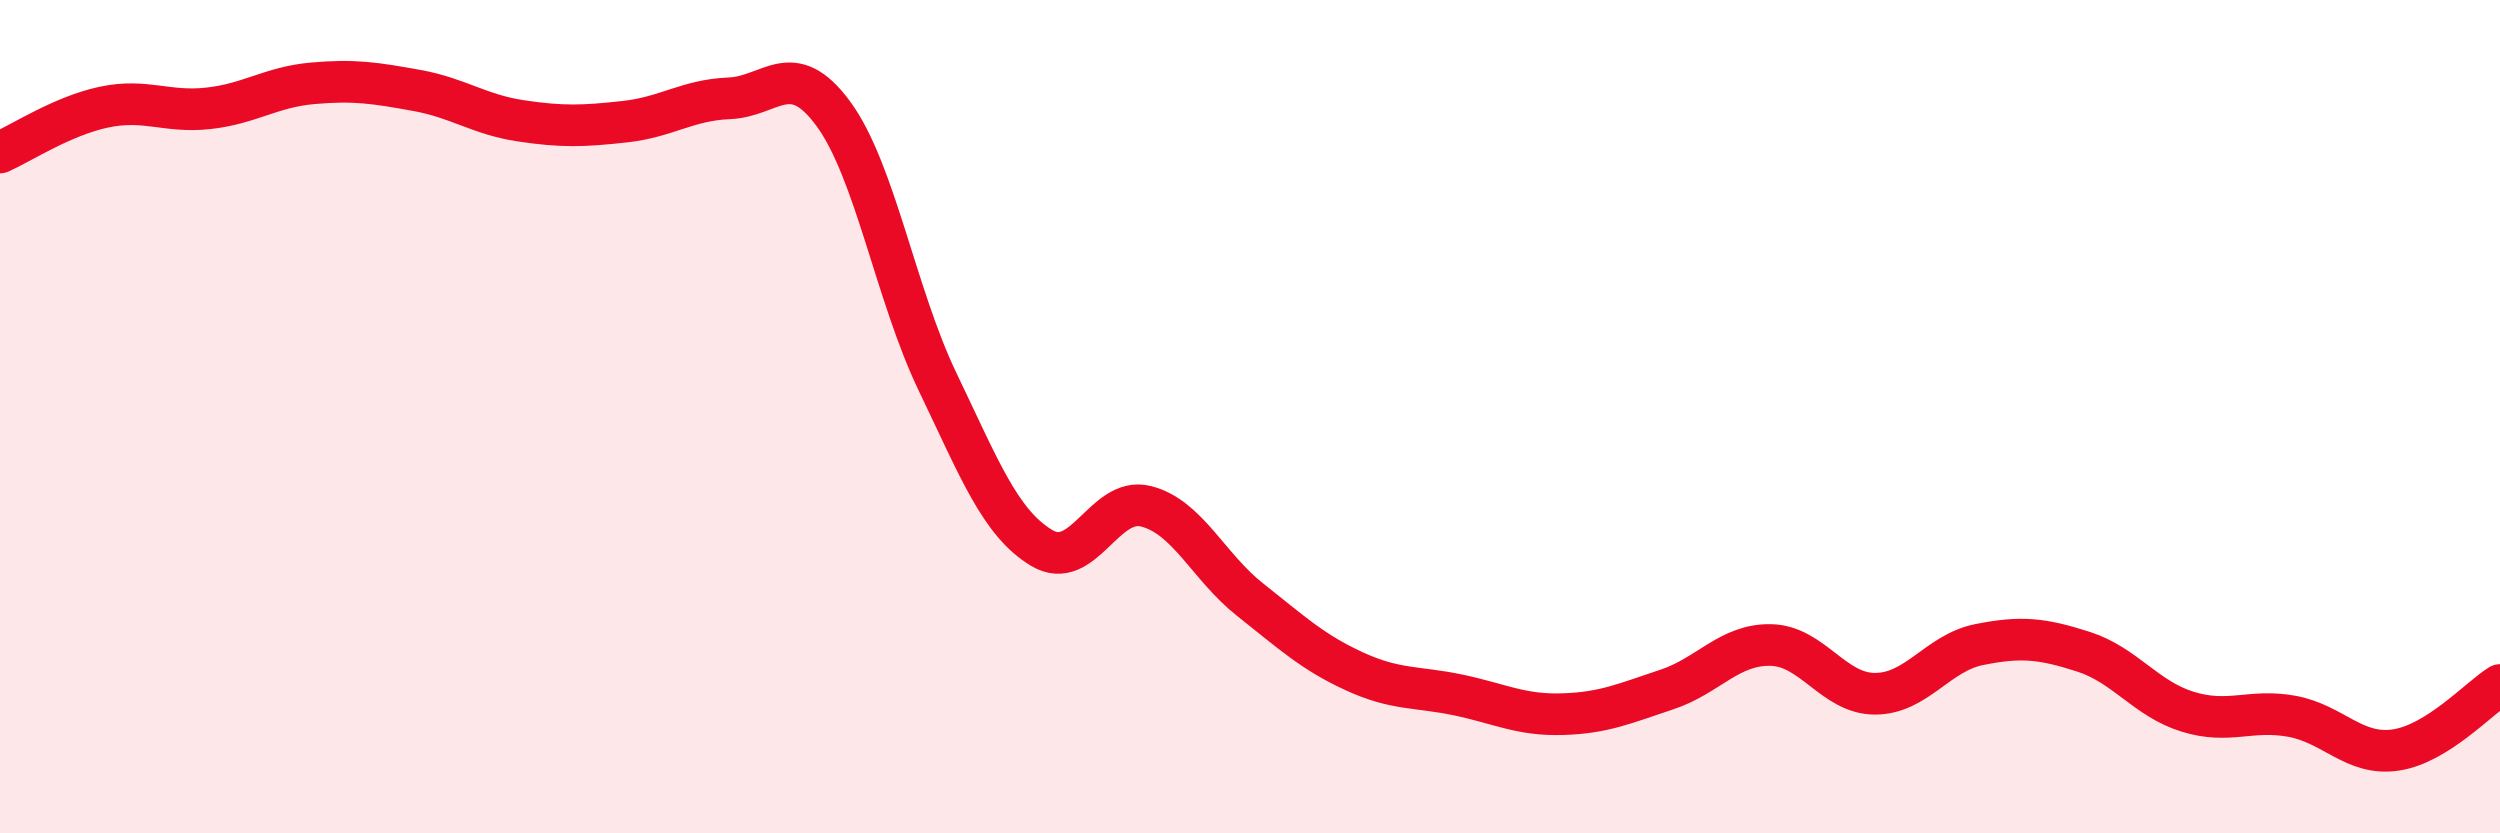
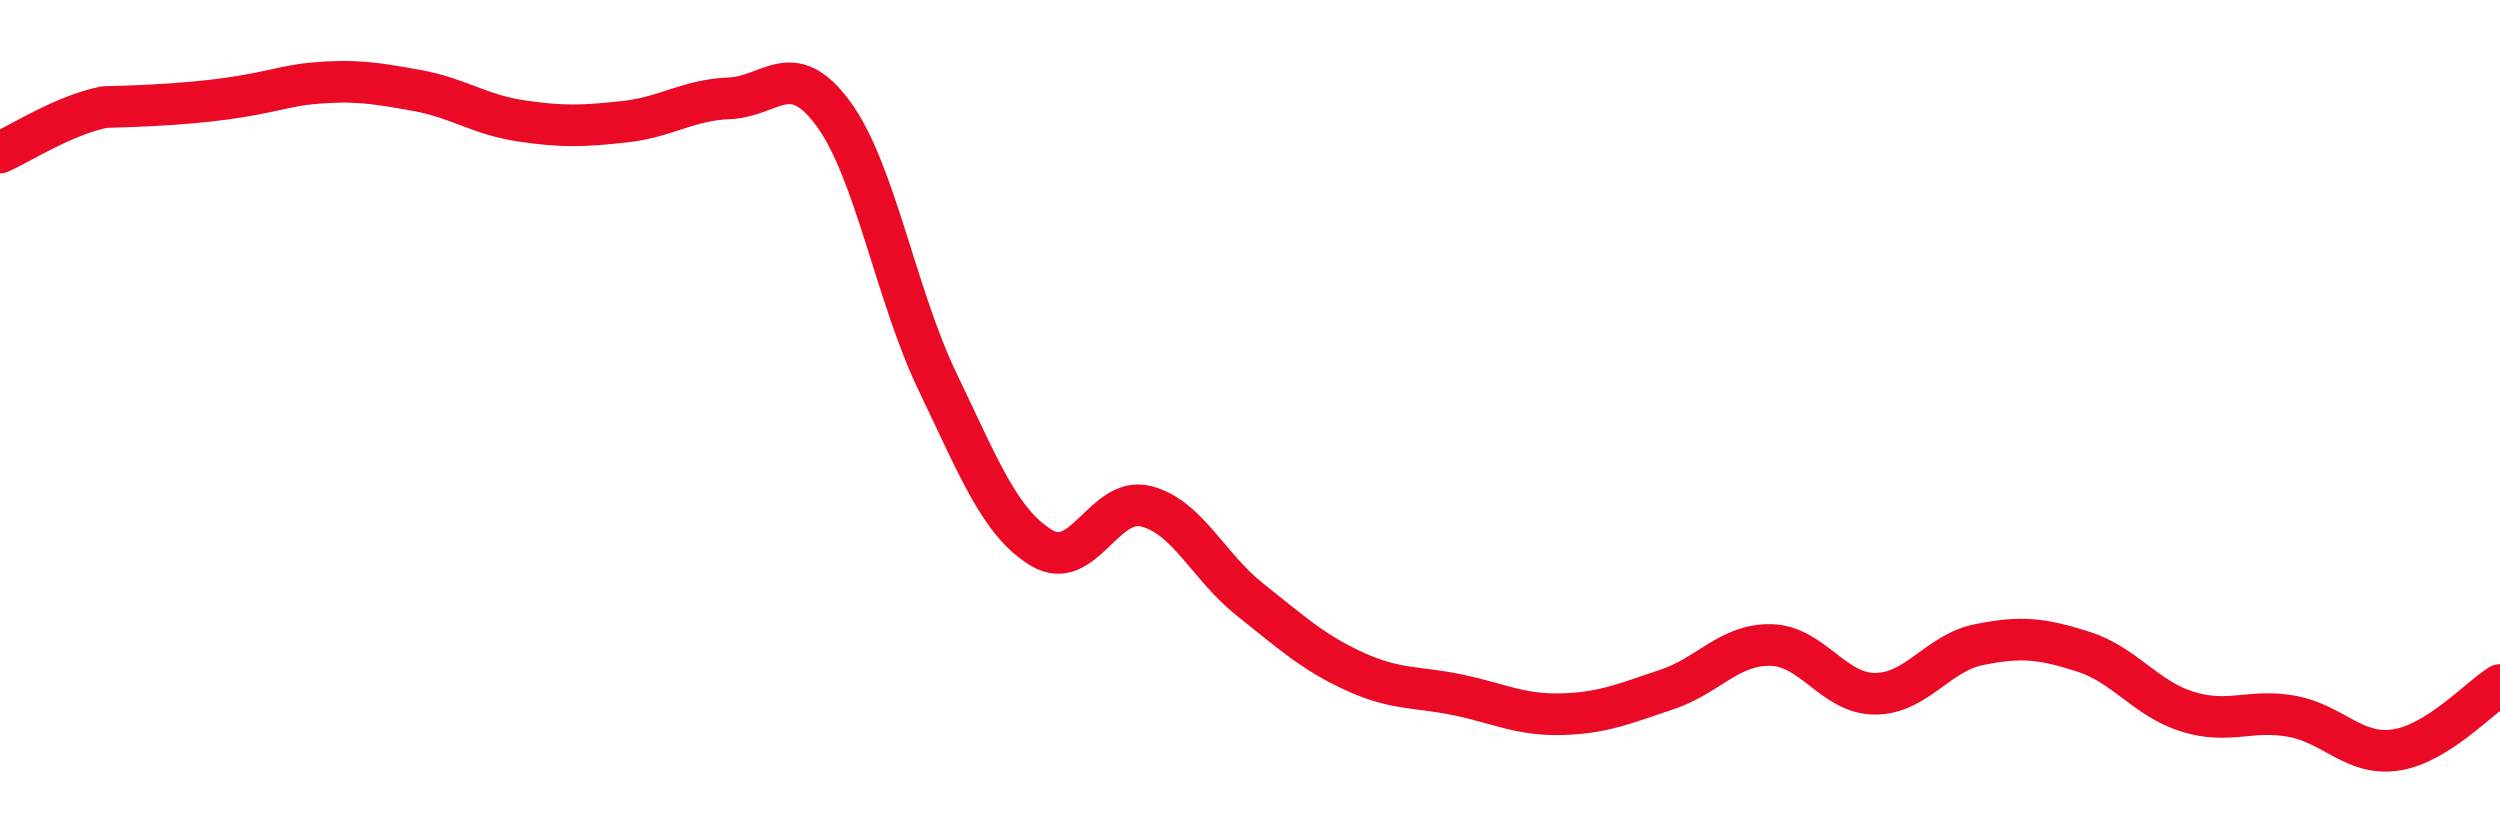
<svg xmlns="http://www.w3.org/2000/svg" width="60" height="20" viewBox="0 0 60 20">
-   <path d="M 0,3.66 C 0.5,3.44 1.5,2.78 2.5,2.57 C 3.5,2.36 4,2.71 5,2.6 C 6,2.49 6.5,2.09 7.5,2 C 8.5,1.91 9,1.99 10,2.17 C 11,2.35 11.5,2.75 12.5,2.9 C 13.5,3.05 14,3.03 15,2.92 C 16,2.81 16.5,2.4 17.5,2.36 C 18.5,2.32 19,1.37 20,2.73 C 21,4.09 21.5,7.08 22.5,9.16 C 23.5,11.24 24,12.55 25,13.15 C 26,13.75 26.5,11.9 27.5,12.15 C 28.5,12.4 29,13.6 30,14.39 C 31,15.18 31.5,15.65 32.5,16.11 C 33.5,16.57 34,16.47 35,16.68 C 36,16.89 36.5,17.17 37.5,17.14 C 38.5,17.11 39,16.88 40,16.55 C 41,16.22 41.5,15.46 42.5,15.48 C 43.5,15.5 44,16.65 45,16.65 C 46,16.65 46.5,15.67 47.5,15.47 C 48.5,15.27 49,15.32 50,15.64 C 51,15.96 51.5,16.77 52.5,17.08 C 53.5,17.39 54,17.01 55,17.19 C 56,17.37 56.5,18.15 57.5,18 C 58.5,17.85 59.5,16.75 60,16.44L60 20L0 20Z" fill="#EB0A25" opacity="0.1" stroke-linecap="round" stroke-linejoin="round" />
-   <path d="M 0,3.66 C 0.5,3.44 1.5,2.78 2.5,2.57 C 3.5,2.36 4,2.71 5,2.6 C 6,2.49 6.5,2.09 7.5,2 C 8.5,1.91 9,1.99 10,2.17 C 11,2.35 11.5,2.75 12.5,2.9 C 13.5,3.05 14,3.03 15,2.92 C 16,2.81 16.5,2.4 17.5,2.36 C 18.5,2.32 19,1.37 20,2.73 C 21,4.09 21.5,7.08 22.5,9.16 C 23.5,11.24 24,12.55 25,13.15 C 26,13.75 26.5,11.9 27.5,12.15 C 28.5,12.4 29,13.6 30,14.39 C 31,15.18 31.5,15.65 32.5,16.11 C 33.5,16.57 34,16.47 35,16.68 C 36,16.89 36.5,17.17 37.5,17.14 C 38.5,17.11 39,16.88 40,16.55 C 41,16.22 41.5,15.46 42.5,15.48 C 43.5,15.5 44,16.65 45,16.65 C 46,16.65 46.5,15.67 47.5,15.47 C 48.5,15.27 49,15.32 50,15.64 C 51,15.96 51.5,16.77 52.5,17.08 C 53.5,17.39 54,17.01 55,17.19 C 56,17.37 56.5,18.15 57.5,18 C 58.5,17.85 59.5,16.75 60,16.44" stroke="#EB0A25" stroke-width="1" fill="none" stroke-linecap="round" stroke-linejoin="round" />
+   <path d="M 0,3.66 C 0.5,3.44 1.5,2.78 2.5,2.57 C 6,2.49 6.5,2.09 7.5,2 C 8.5,1.91 9,1.99 10,2.17 C 11,2.35 11.5,2.75 12.5,2.9 C 13.5,3.05 14,3.03 15,2.92 C 16,2.81 16.5,2.4 17.5,2.36 C 18.5,2.32 19,1.37 20,2.73 C 21,4.09 21.5,7.08 22.5,9.16 C 23.5,11.24 24,12.55 25,13.15 C 26,13.75 26.5,11.9 27.5,12.15 C 28.5,12.4 29,13.6 30,14.39 C 31,15.18 31.5,15.65 32.5,16.11 C 33.5,16.57 34,16.47 35,16.68 C 36,16.89 36.5,17.17 37.5,17.14 C 38.5,17.11 39,16.88 40,16.55 C 41,16.22 41.5,15.46 42.5,15.48 C 43.5,15.5 44,16.65 45,16.65 C 46,16.65 46.5,15.67 47.5,15.47 C 48.5,15.27 49,15.32 50,15.64 C 51,15.96 51.5,16.77 52.5,17.08 C 53.5,17.39 54,17.01 55,17.19 C 56,17.37 56.5,18.15 57.5,18 C 58.5,17.85 59.5,16.75 60,16.44" stroke="#EB0A25" stroke-width="1" fill="none" stroke-linecap="round" stroke-linejoin="round" />
</svg>